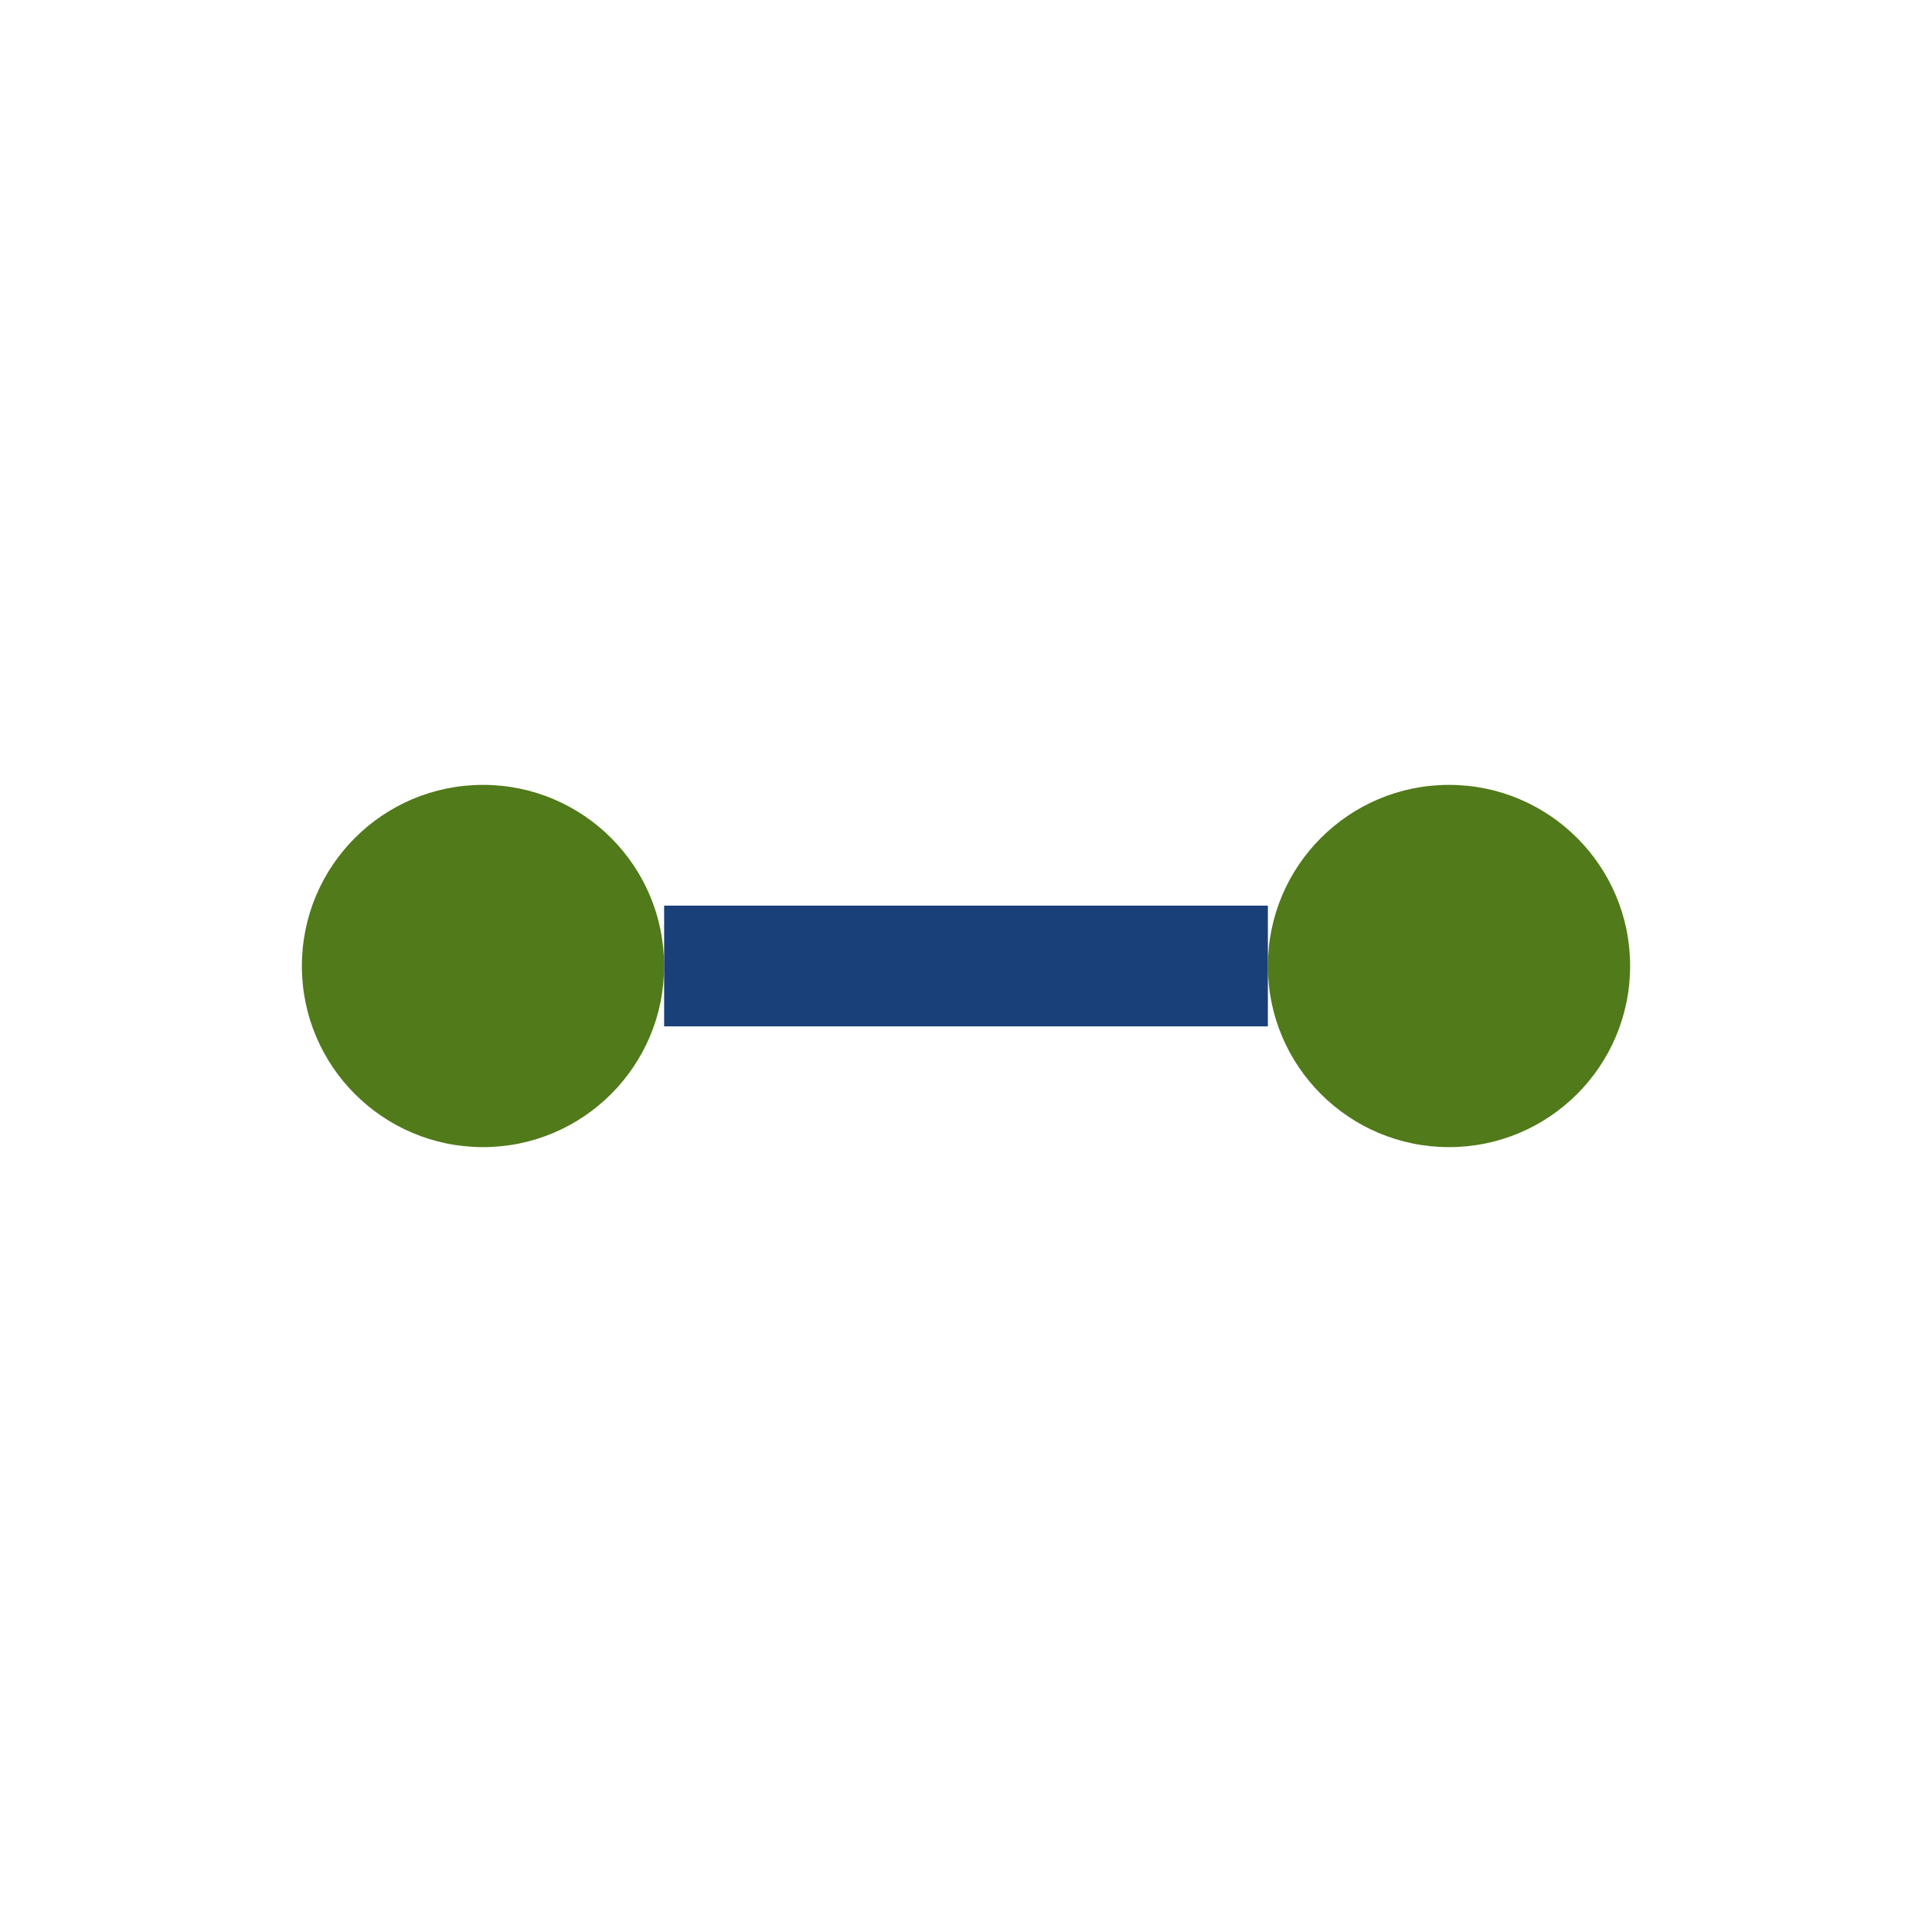
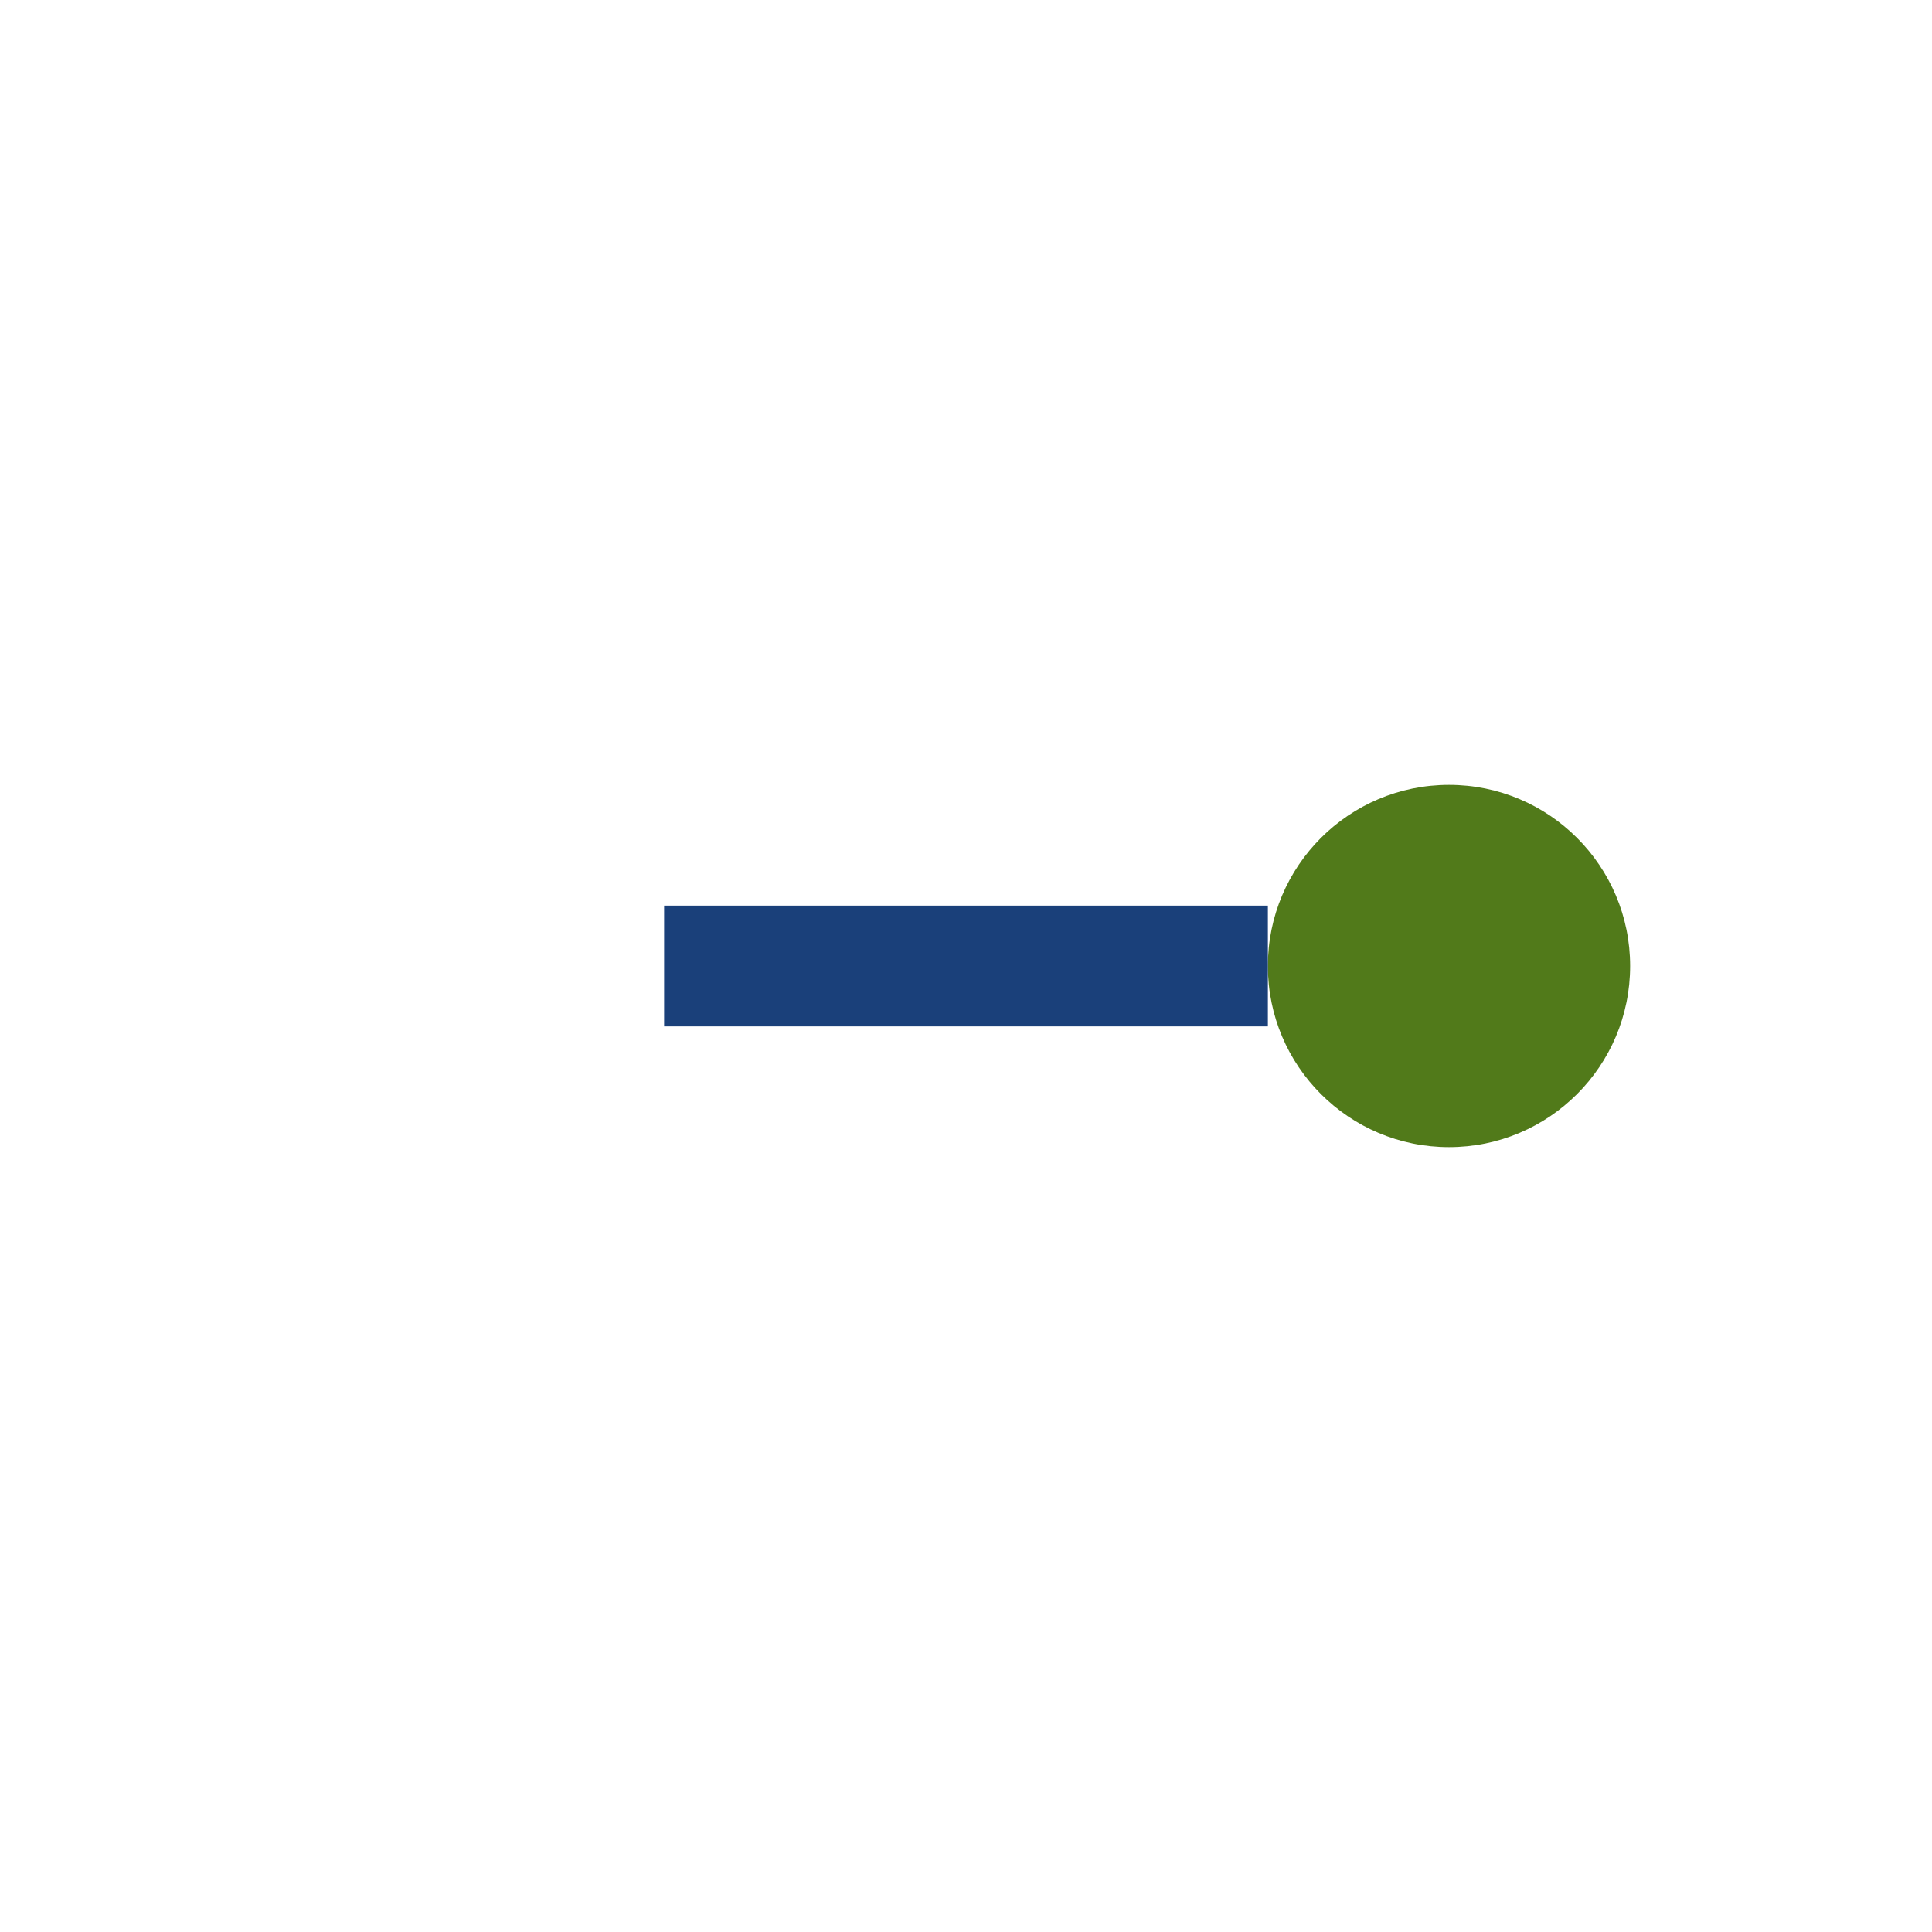
<svg xmlns="http://www.w3.org/2000/svg" width="32" height="32" viewBox="0 0 32 32">
-   <circle cx="8" cy="16" r="3" fill="#517A1A" />
  <circle cx="24" cy="16" r="3" fill="#517A1A" />
  <path d="M11 16h10" stroke="#1A407A" stroke-width="2" />
</svg>